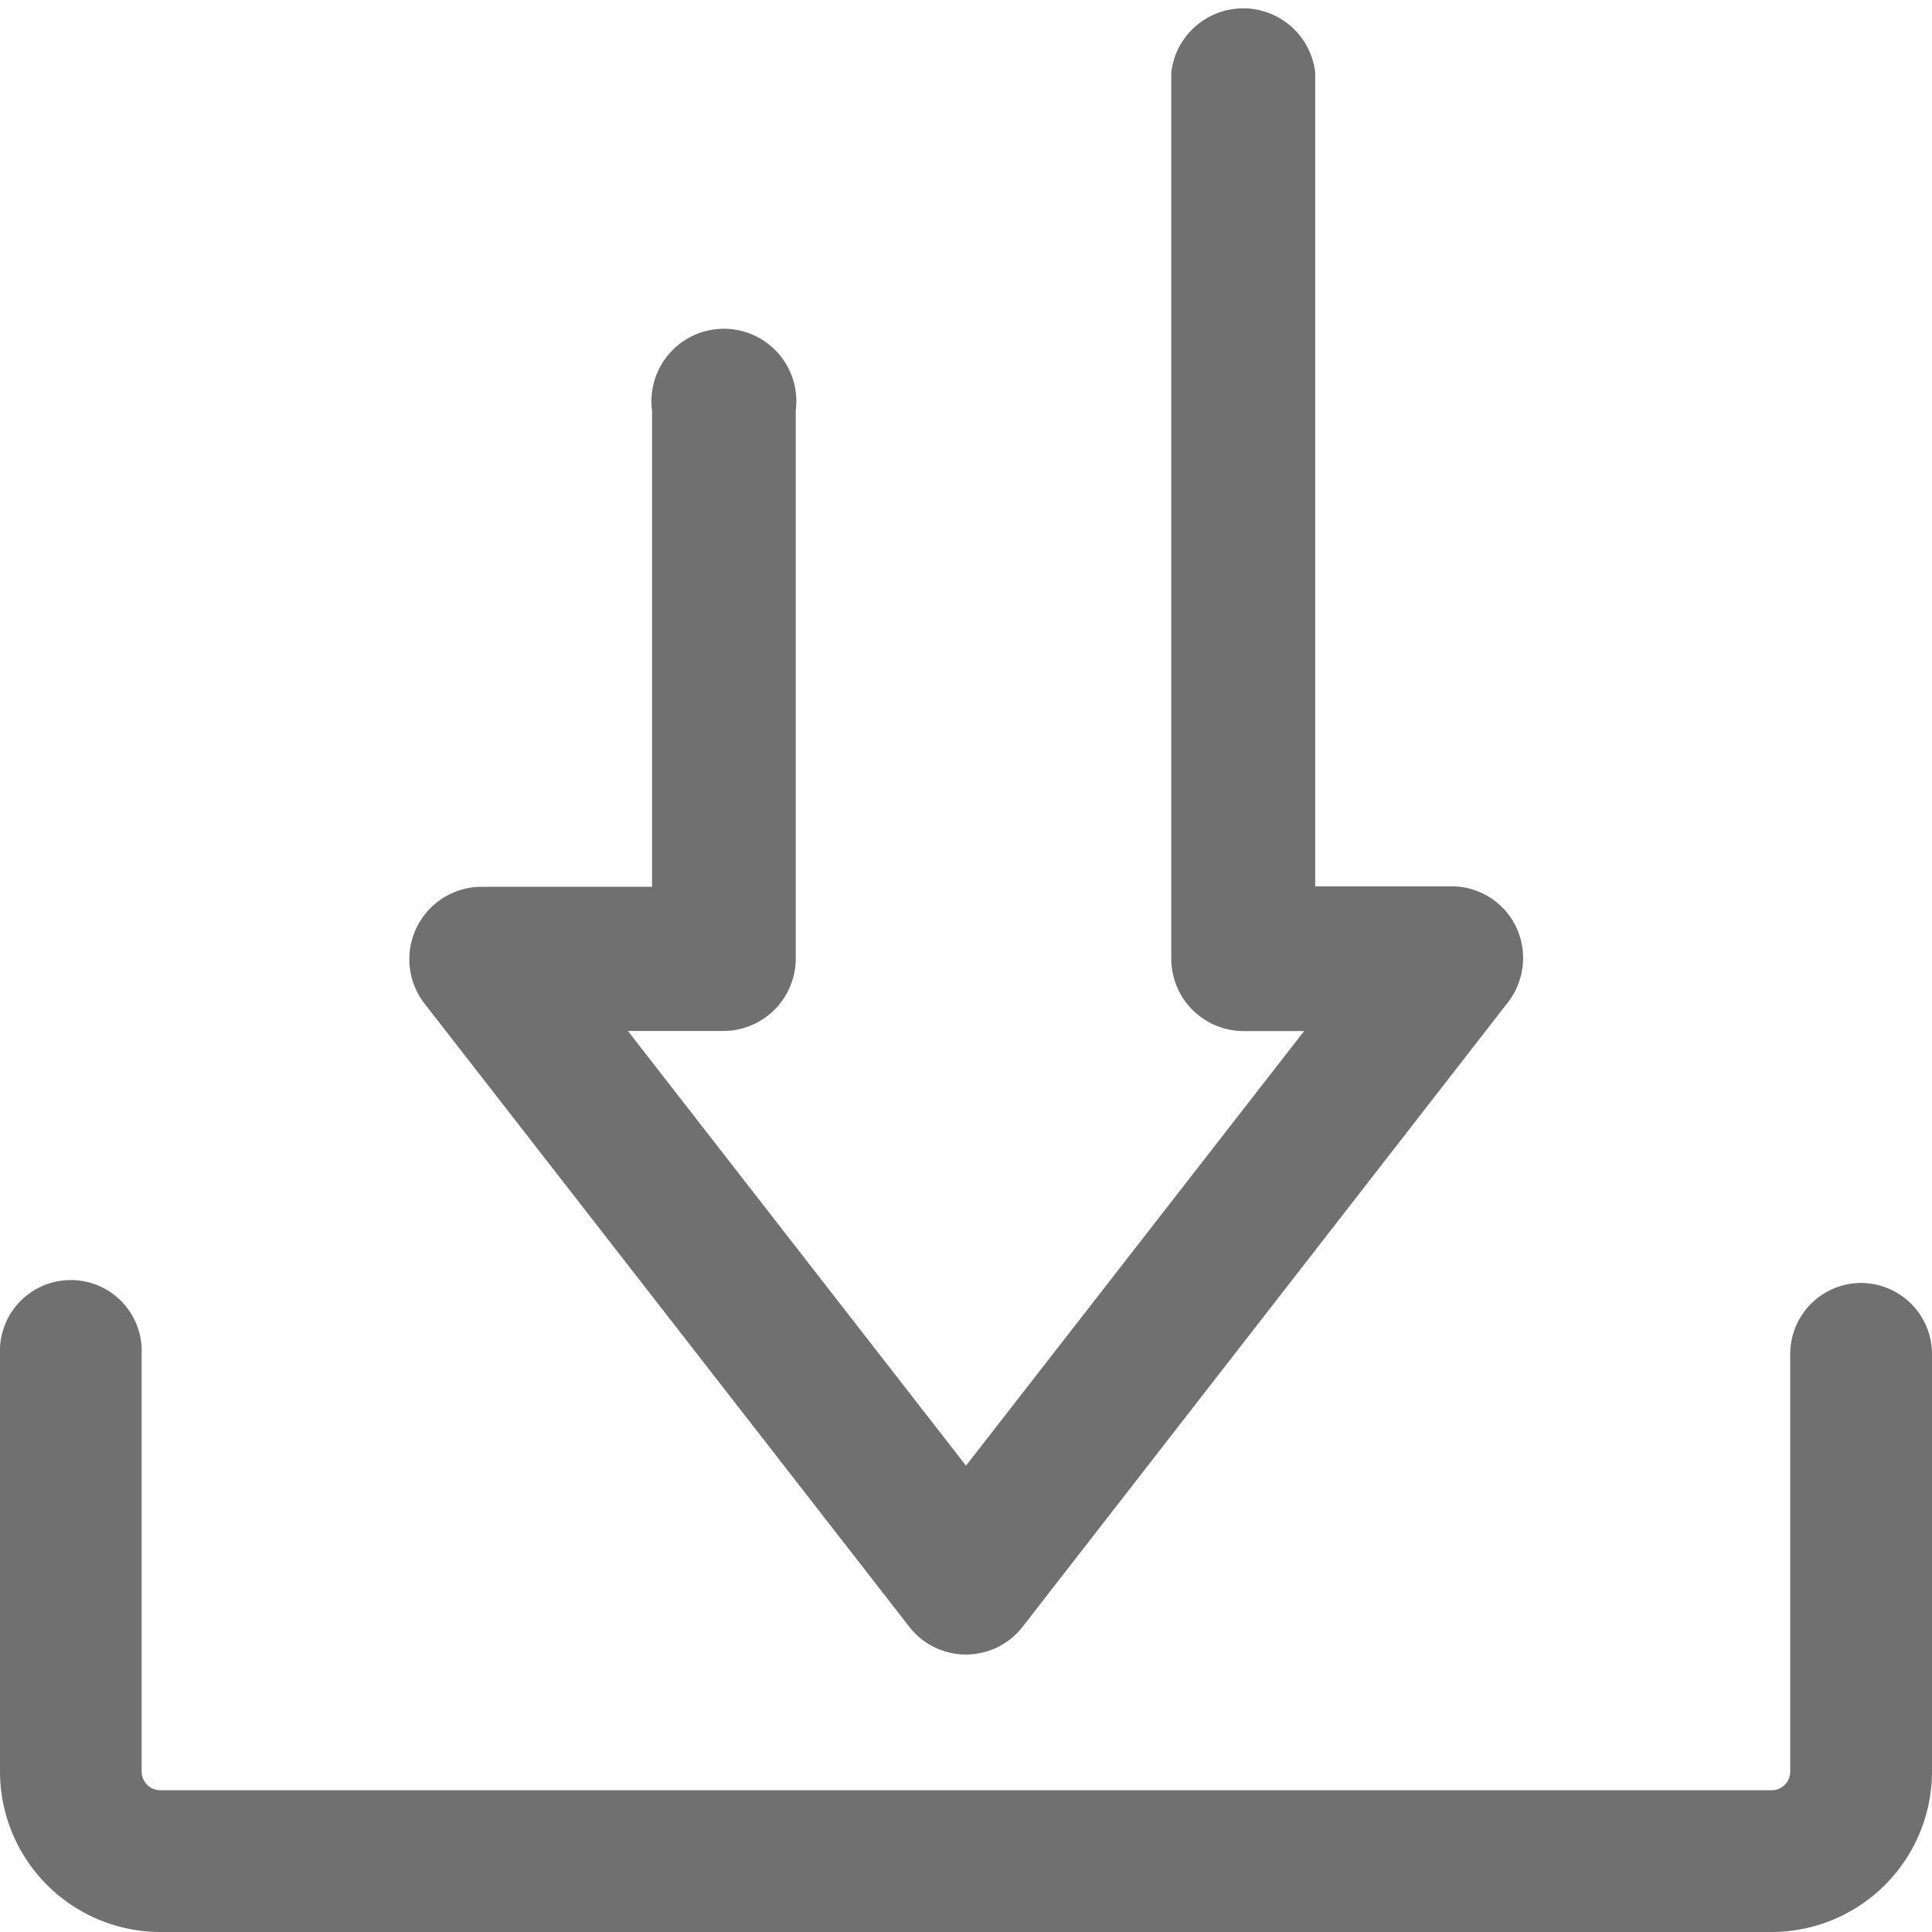
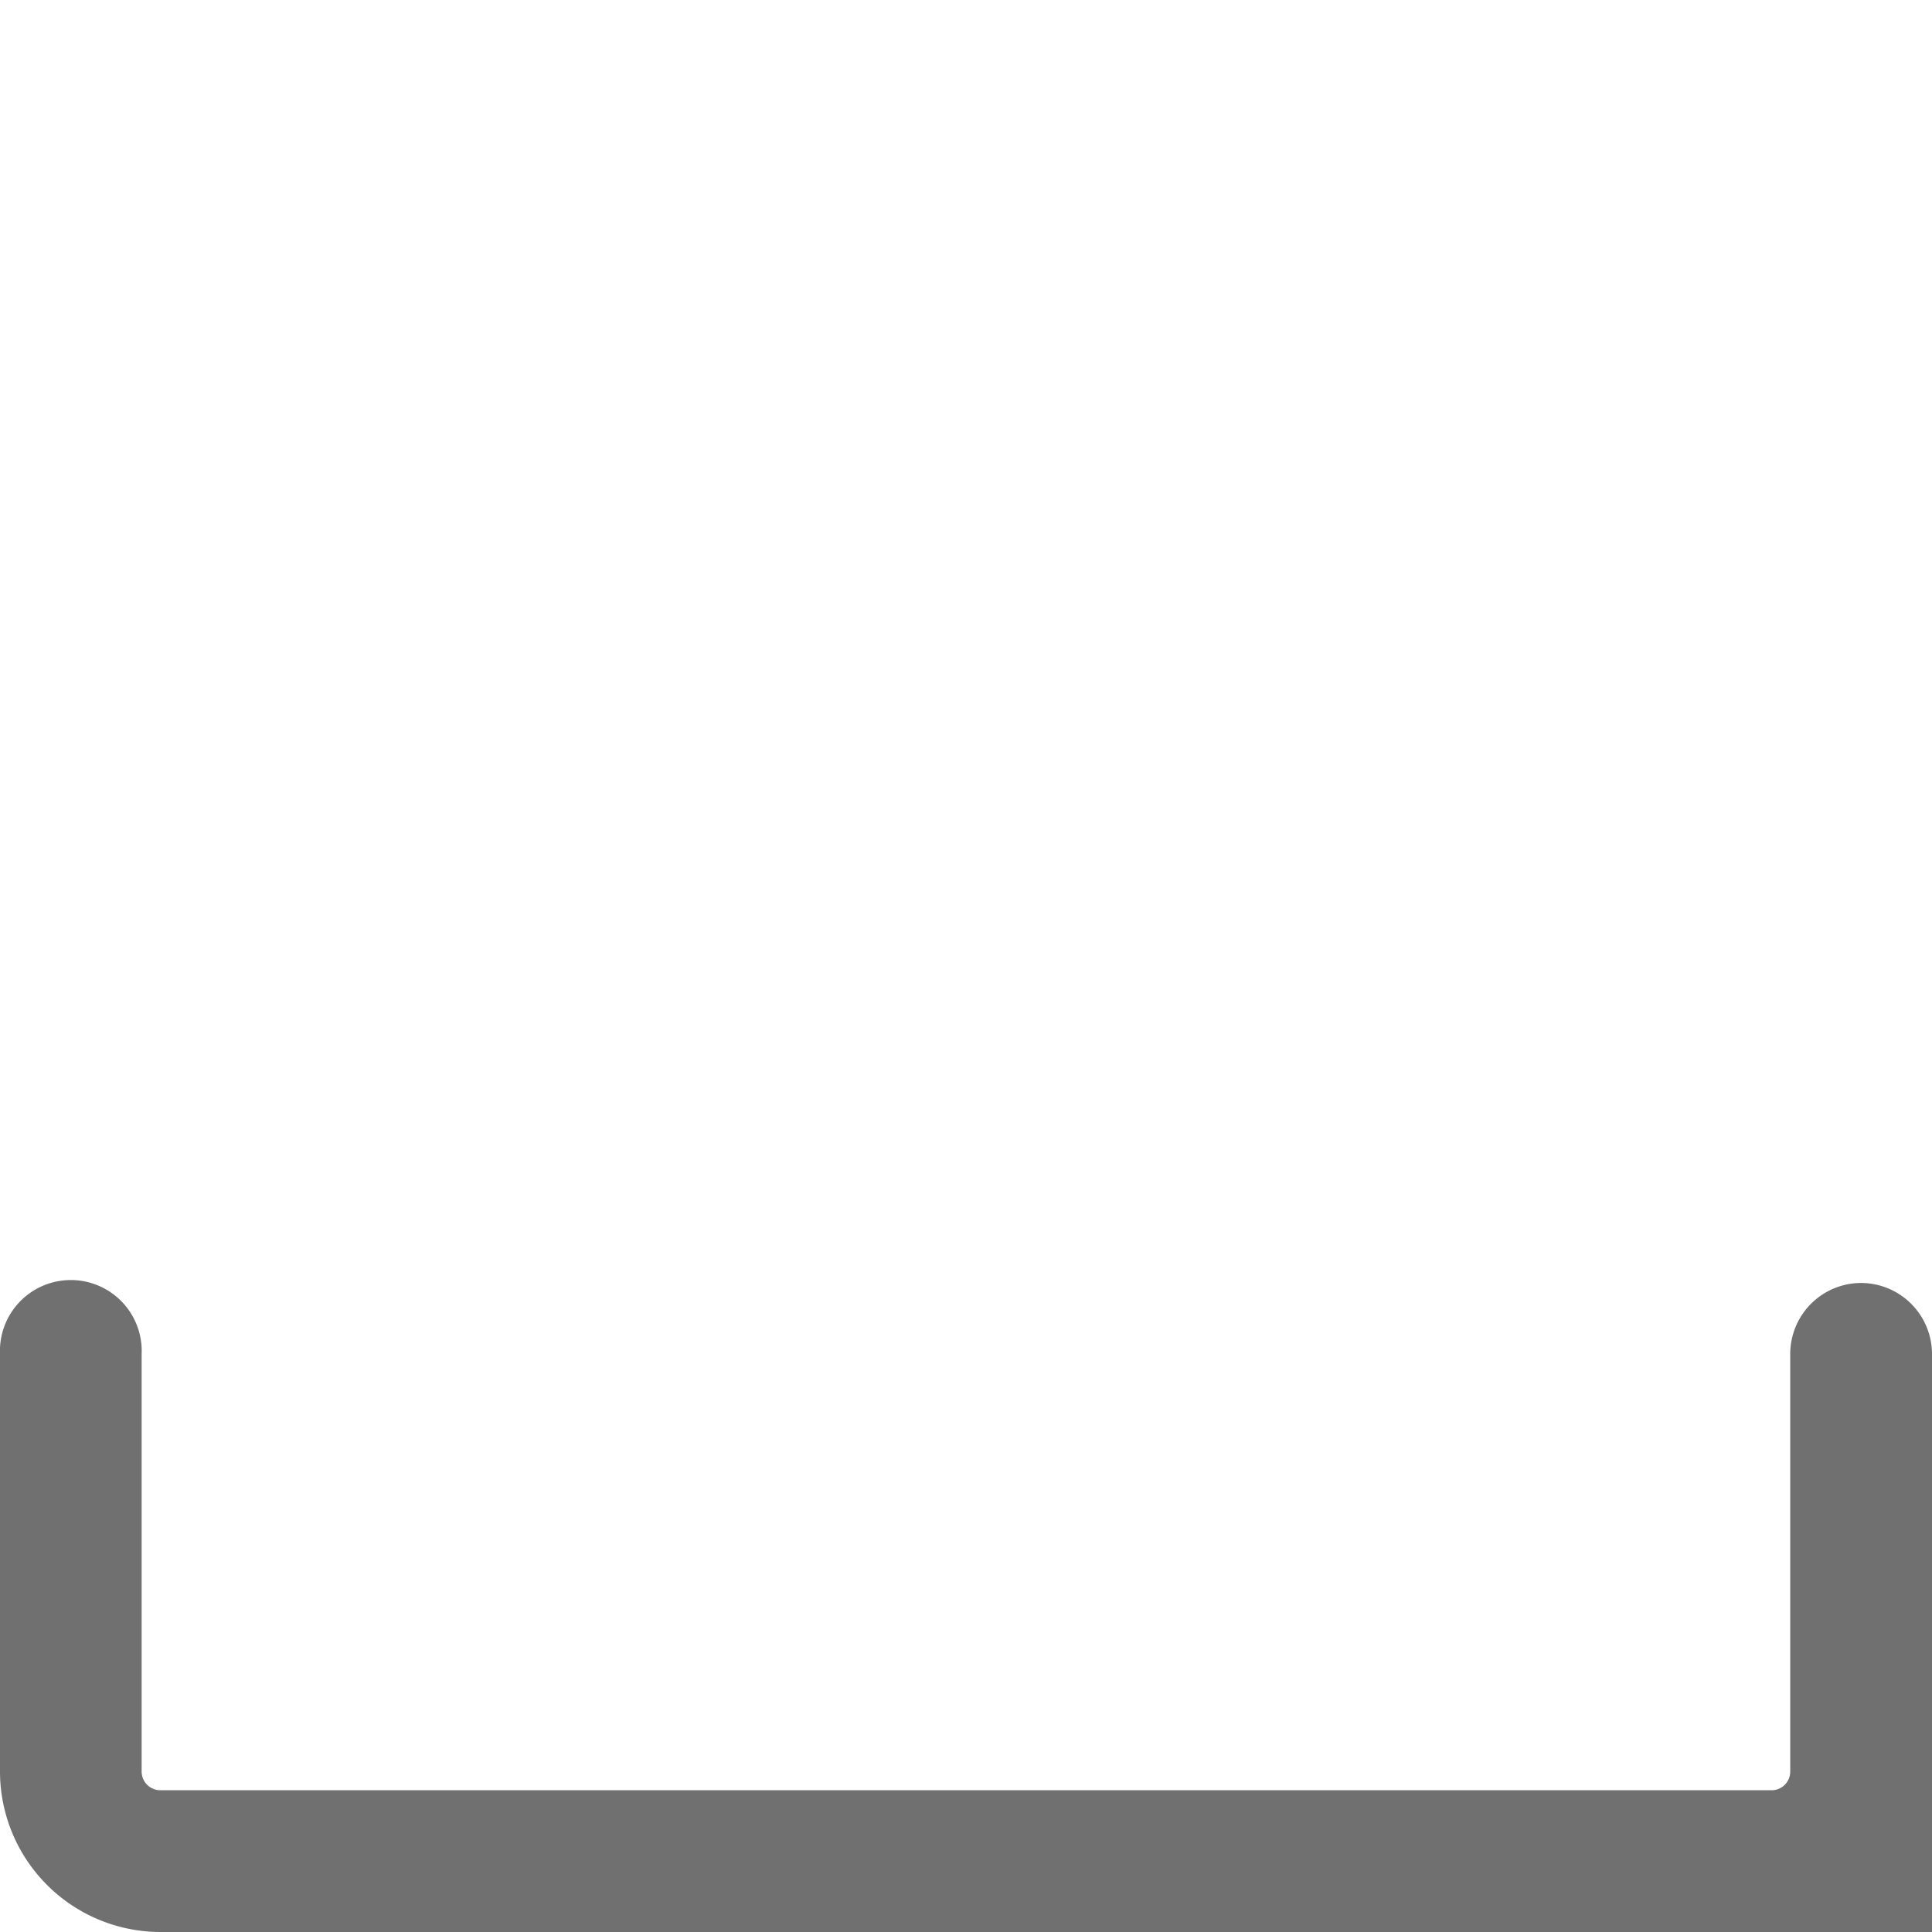
<svg xmlns="http://www.w3.org/2000/svg" width="16" height="16" viewBox="0 0 16 16">
  <defs>
    <clipPath id="clip-path">
      <rect id="Rectangle_148315" data-name="Rectangle 148315" width="16" height="16" fill="none" />
    </clipPath>
  </defs>
  <g id="Group_5539" data-name="Group 5539" clip-path="url(#clip-path)">
-     <path id="Path_31092" data-name="Path 31092" d="M15.413,10.625a.588.588,0,0,0-.587.587v3.46a.154.154,0,0,1-.154.154H1.328a.155.155,0,0,1-.155-.154v-3.46a.587.587,0,1,0-1.173,0v3.46A1.33,1.33,0,0,0,1.328,16H14.672A1.33,1.33,0,0,0,16,14.672v-3.46a.589.589,0,0,0-.587-.587M1.328,15.1h0a.422.422,0,0,1-.167-.034.422.422,0,0,0,.167.034" fill="#707070" />
-     <path id="Path_31093" data-name="Path 31093" d="M7.53,13.472a.594.594,0,0,0,.939,0L12.489,8.3a.6.6,0,0,0,.065-.627.593.593,0,0,0-.535-.333H10.892V.6A.6.6,0,0,0,9.7.6V7.939a.6.6,0,0,0,.6.6H10.8L8,12.138l-2.8-3.6H5.99a.6.6,0,0,0,.6-.6V3.4a.6.6,0,1,0-1.19,0V7.344H3.98a.6.6,0,0,0-.47.96Zm4.741-5.337-2.01,2.584,2.01-2.584a.322.322,0,0,0,.065-.163.322.322,0,0,1-.065.163" fill="#707070" />
+     <path id="Path_31092" data-name="Path 31092" d="M15.413,10.625a.588.588,0,0,0-.587.587v3.46a.154.154,0,0,1-.154.154H1.328a.155.155,0,0,1-.155-.154v-3.46a.587.587,0,1,0-1.173,0v3.46A1.33,1.33,0,0,0,1.328,16A1.33,1.33,0,0,0,16,14.672v-3.46a.589.589,0,0,0-.587-.587M1.328,15.1h0a.422.422,0,0,1-.167-.034.422.422,0,0,0,.167.034" fill="#707070" />
  </g>
</svg>